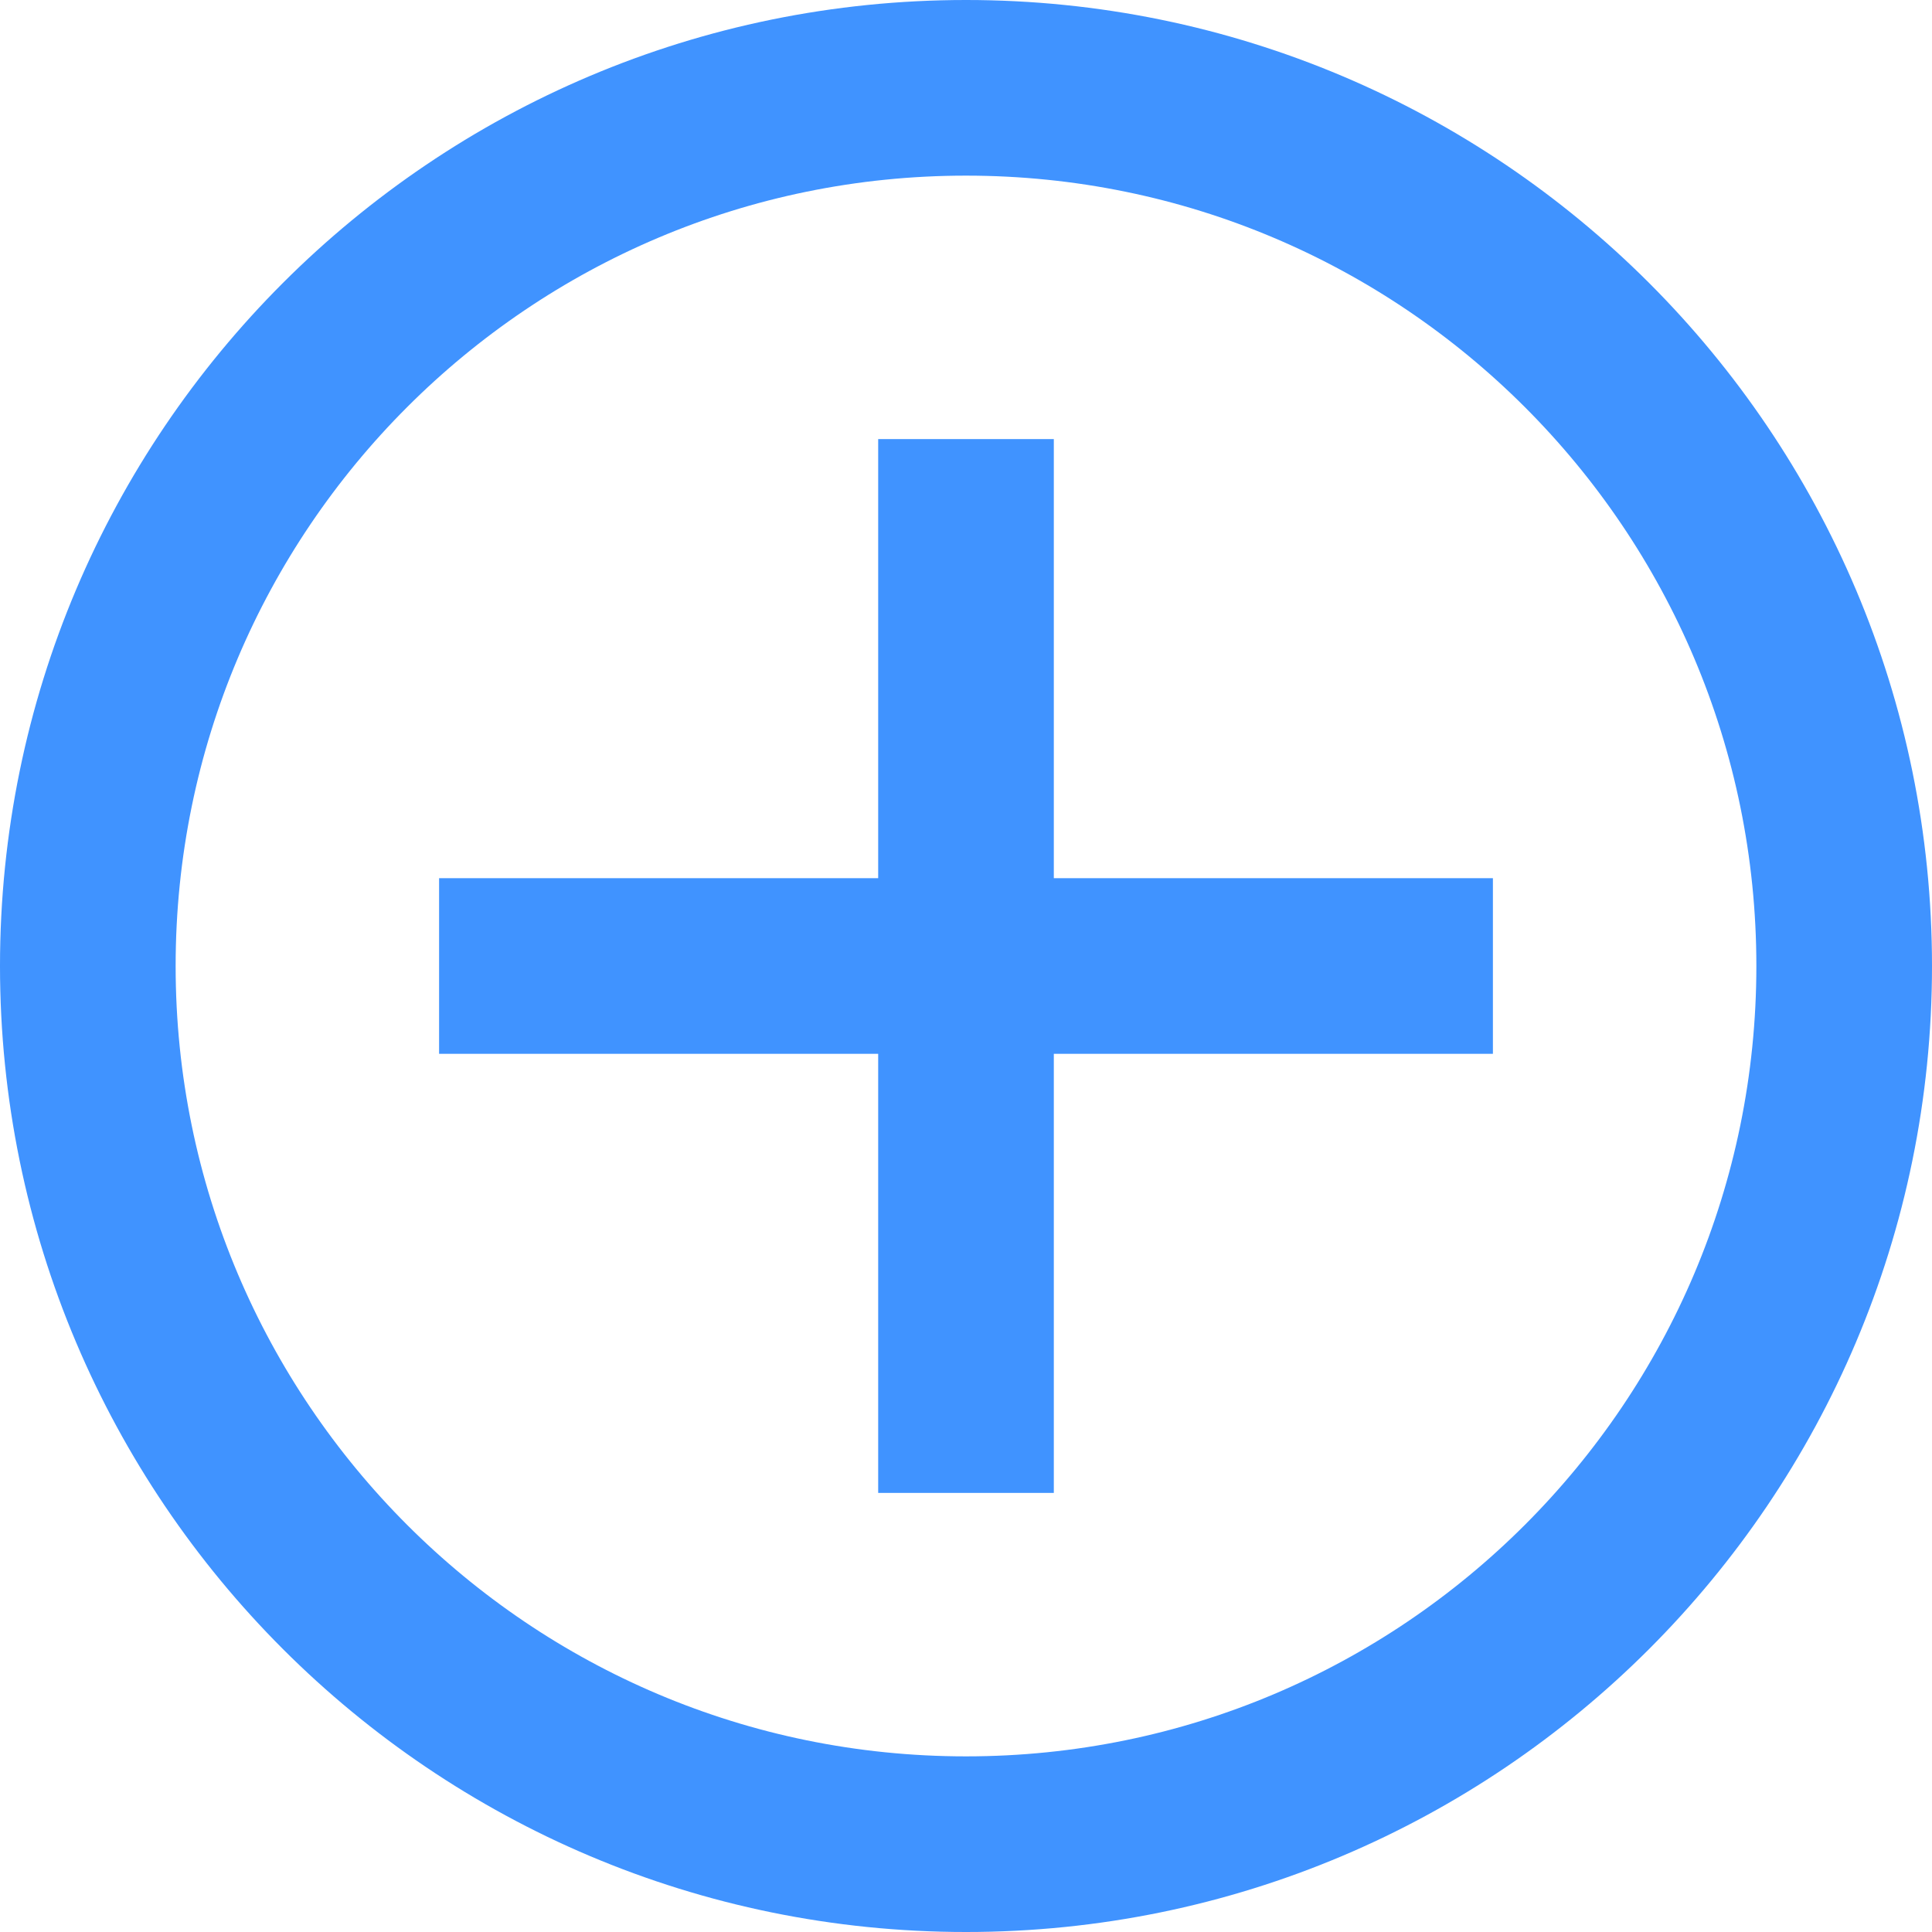
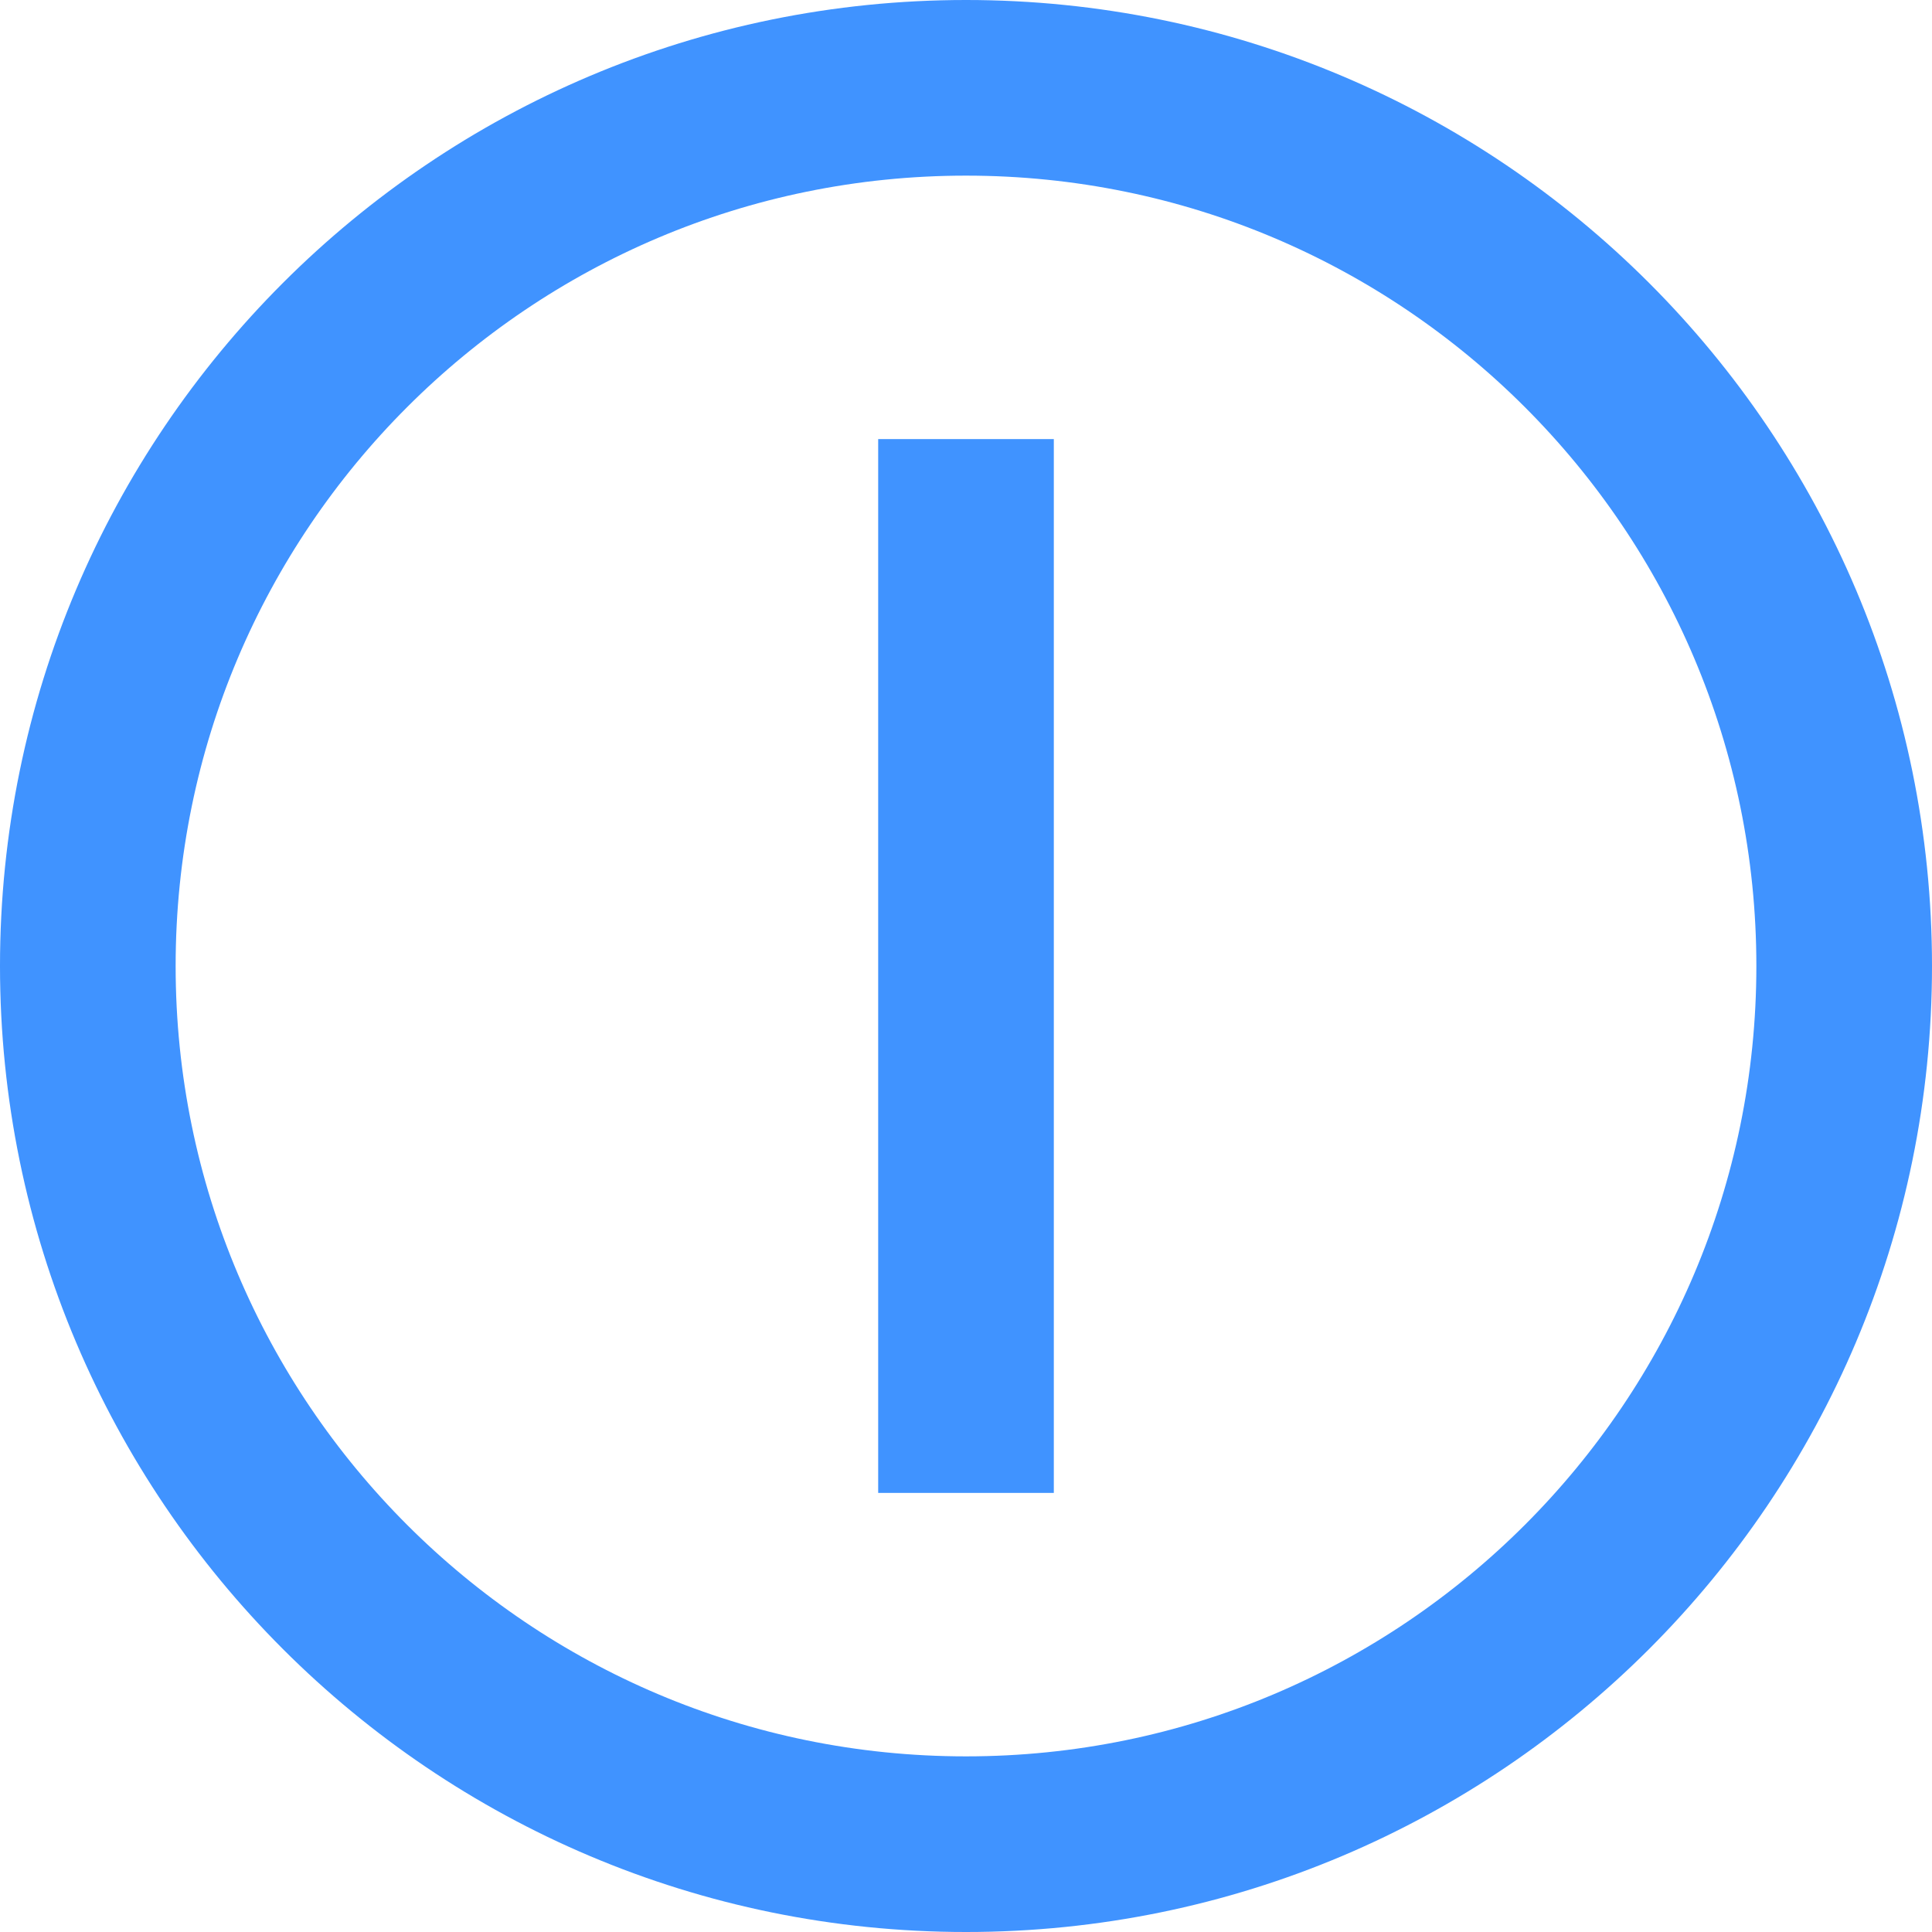
<svg xmlns="http://www.w3.org/2000/svg" width="22" height="22" viewBox="0 0 22 22">
  <g fill="none" fill-rule="evenodd" transform="translate(1 1)">
    <path stroke="#4093FF" stroke-width="2" d="M20,10 C20,15.523 15.523,20 10,20 C4.477,20 0,15.523 0,10 C0,4.477 4.477,0 10,0 C15.523,0 20,4.477 20,10" />
    <g fill="#4093FF" transform="translate(4 4)">
-       <rect width="12" height="2" y="5" />
      <rect width="12" height="2" y="5" transform="rotate(-90 6 6)" />
    </g>
  </g>
</svg>